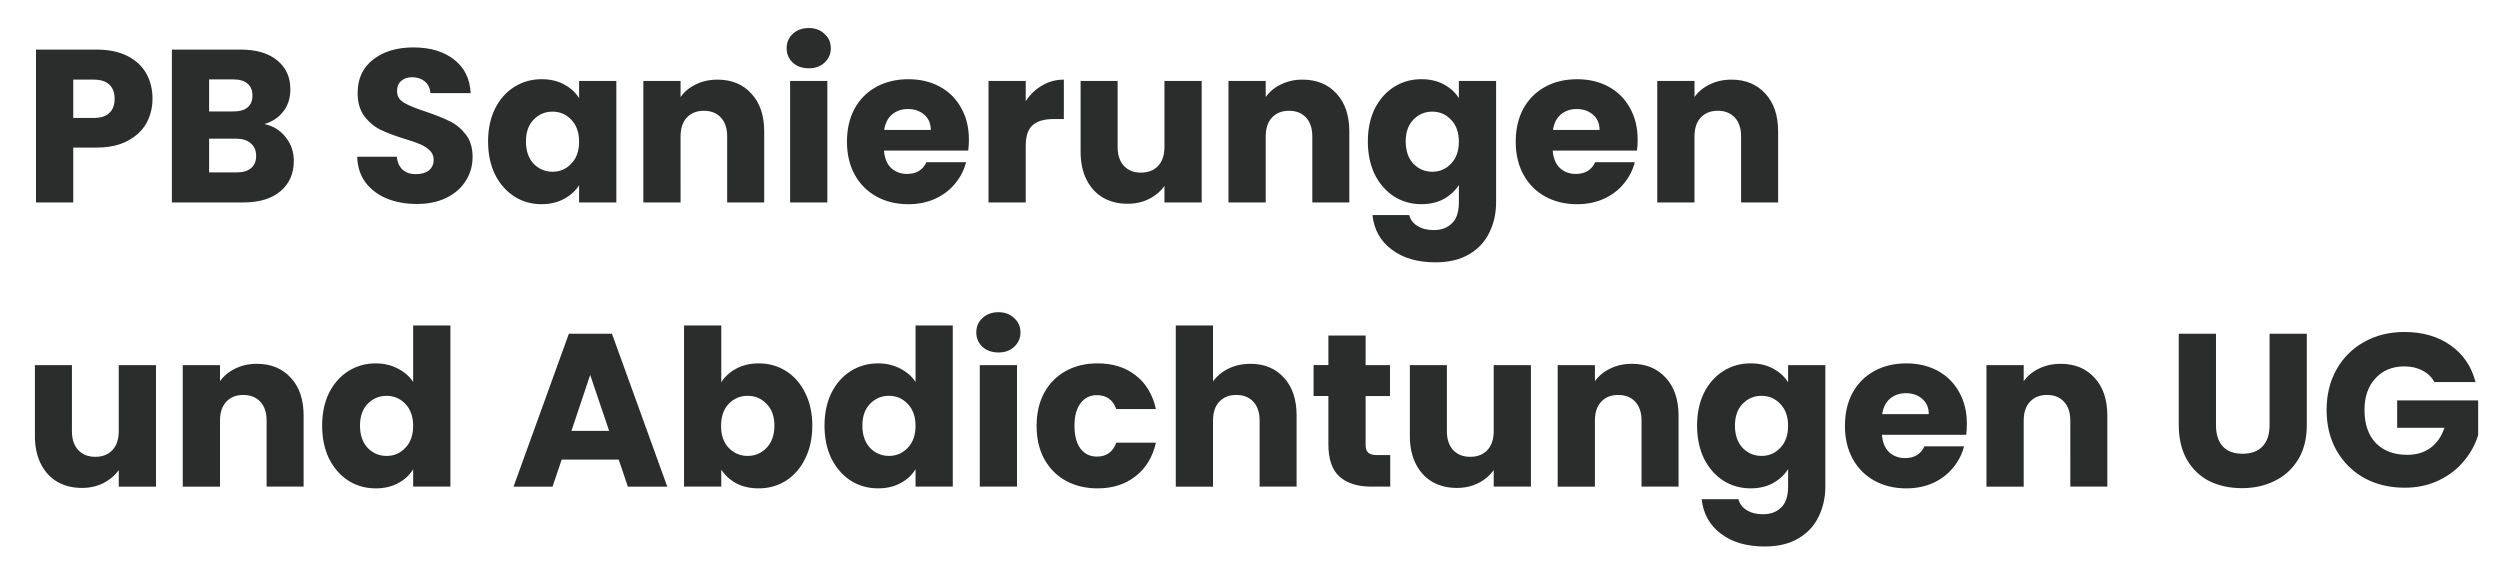
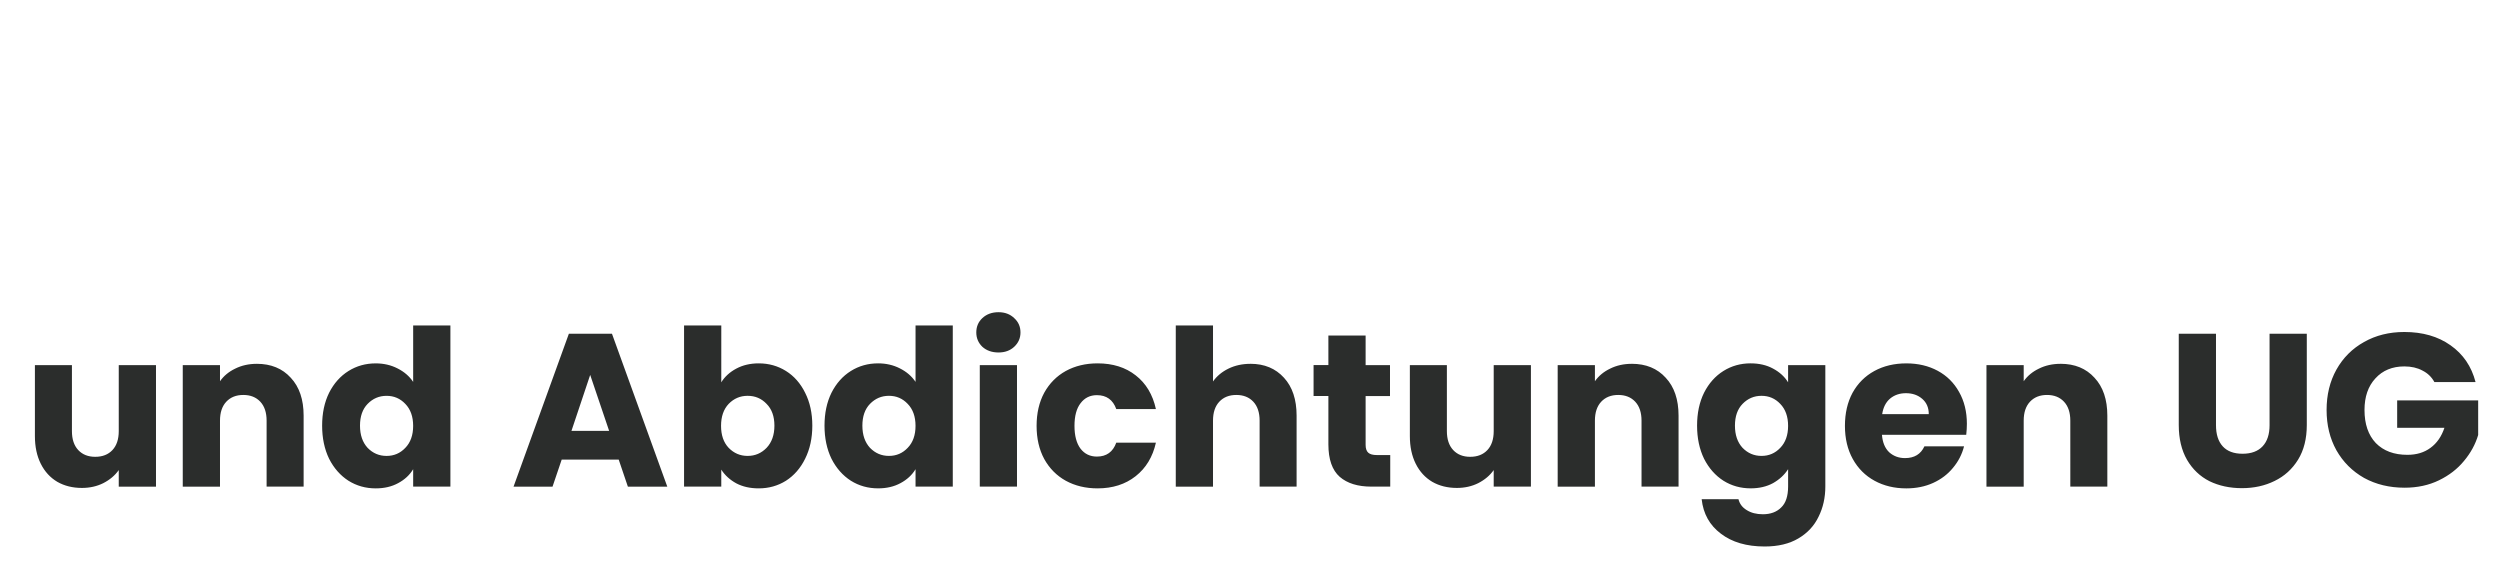
<svg xmlns="http://www.w3.org/2000/svg" xmlns:ns1="http://www.inkscape.org/namespaces/inkscape" xmlns:ns2="http://sodipodi.sourceforge.net/DTD/sodipodi-0.dtd" width="162mm" height="37mm" viewBox="0 0 162 37" version="1.1" id="svg1" ns1:version="1.4 (86a8ad7, 2024-10-11)" ns2:docname="Logo.svg">
  <ns2:namedview id="namedview1" pagecolor="#ffffff" bordercolor="#000000" borderopacity="0.25" ns1:showpageshadow="2" ns1:pageopacity="0.0" ns1:pagecheckerboard="0" ns1:deskcolor="#d1d1d1" ns1:document-units="mm" ns1:zoom="0.72604517" ns1:cx="397.3582" ns1:cy="561.25984" ns1:window-width="1920" ns1:window-height="1017" ns1:window-x="-8" ns1:window-y="-8" ns1:window-maximized="1" ns1:current-layer="layer1" />
  <defs id="defs1" />
  <g ns1:label="Layer 1" ns1:groupmode="layer" id="layer1">
    <g id="text1" style="font-size:14.111px;font-family:oswald;-inkscape-font-specification:oswald;fill:#2b2d2c;stroke-width:0.265" aria-label="PB Sanierungen&#10;und Abdichtungen UG">
-       <path style="font-weight:bold;font-family:Poppins;-inkscape-font-specification:'Poppins Bold'" d="m 9.882,6.402 q 0,0.861 -0.395,1.58 Q 9.092,8.688 8.273,9.126 7.455,9.563 6.241,9.563 H 4.746 V 13.119 H 2.333 V 3.213 h 3.909 q 1.185,0 2.004,0.409 0.818,0.409 1.228,1.129 0.409,0.72 0.409,1.651 z M 6.058,7.644 q 0.691,0 1.03,-0.325 0.339,-0.325 0.339,-0.917 0,-0.593 -0.339,-0.917 Q 6.749,5.16 6.058,5.16 H 4.746 V 7.644 Z M 17.135,8.039 q 0.861,0.183 1.383,0.861 0.522,0.663 0.522,1.524 0,1.242 -0.875,1.976 -0.861,0.72 -2.413,0.72 h -4.614 V 3.213 H 15.597 q 1.51,0 2.357,0.691 0.861,0.691 0.861,1.877 0,0.875 -0.466,1.453 -0.452,0.579 -1.214,0.804 z M 13.551,7.221 h 1.58 q 0.593,0 0.903,-0.254 0.325,-0.268 0.325,-0.776 0,-0.508 -0.325,-0.776 Q 15.724,5.146 15.131,5.146 h -1.58 z m 1.778,3.951 q 0.607,0 0.931,-0.268 0.339,-0.282 0.339,-0.804 0,-0.522 -0.353,-0.818 -0.339,-0.296 -0.945,-0.296 h -1.75 v 2.187 z m 11.684,2.046 q -1.087,0 -1.947,-0.353 -0.861,-0.353 -1.383,-1.044 -0.508,-0.691 -0.536,-1.665 h 2.568 q 0.056,0.55 0.381,0.847 0.325,0.282 0.847,0.282 0.536,0 0.847,-0.24 0.31,-0.254 0.31,-0.691 0,-0.367 -0.254,-0.607 Q 27.606,9.507 27.239,9.351 26.886,9.196 26.223,8.999 25.263,8.702 24.656,8.406 24.05,8.11 23.612,7.531 23.175,6.952 23.175,6.021 q 0,-1.383 1.002,-2.159 1.002,-0.79 2.611,-0.79 1.637,0 2.639,0.79 1.002,0.776 1.072,2.173 h -2.611 q -0.028,-0.48 -0.353,-0.748 -0.325,-0.282 -0.833,-0.282 -0.437,0 -0.706,0.24 -0.268,0.226 -0.268,0.663 0,0.48 0.452,0.748 0.452,0.268 1.411,0.579 0.96,0.325 1.552,0.621 0.607,0.296 1.044,0.861 0.437,0.564 0.437,1.453 0,0.847 -0.437,1.538 -0.423,0.691 -1.242,1.101 -0.818,0.409 -1.933,0.409 z m 4.614,-4.05 q 0,-1.214 0.452,-2.131 0.466,-0.917 1.256,-1.411 0.79,-0.494 1.764,-0.494 0.833,0 1.453,0.339 0.635,0.339 0.974,0.889 V 5.245 h 2.413 v 7.874 h -2.413 v -1.115 q -0.353,0.55 -0.988,0.889 -0.621,0.339 -1.453,0.339 -0.96,0 -1.75,-0.494 -0.79,-0.508 -1.256,-1.425 -0.452,-0.931 -0.452,-2.145 z m 5.898,0.014 q 0,-0.903 -0.508,-1.425 -0.494,-0.522 -1.214,-0.522 -0.72,0 -1.228,0.522 -0.494,0.508 -0.494,1.411 0,0.903 0.494,1.439 0.508,0.522 1.228,0.522 0.72,0 1.214,-0.522 0.508,-0.522 0.508,-1.425 z m 8.961,-4.022 q 1.383,0 2.201,0.903 Q 49.52,6.952 49.52,8.519 V 13.119 H 47.121 V 8.843 q 0,-0.79 -0.409,-1.228 -0.409,-0.437 -1.101,-0.437 -0.691,0 -1.101,0.437 -0.409,0.437 -0.409,1.228 V 13.119 H 41.688 V 5.245 h 2.413 v 1.044 q 0.367,-0.522 0.988,-0.818 0.621,-0.31 1.397,-0.31 z m 5.927,-0.734 q -0.635,0 -1.044,-0.367 -0.395,-0.381 -0.395,-0.931 0,-0.564 0.395,-0.931 0.409,-0.381 1.044,-0.381 0.621,0 1.016,0.381 0.409,0.367 0.409,0.931 0,0.55 -0.409,0.931 -0.395,0.367 -1.016,0.367 z m 1.199,0.818 V 13.119 H 51.199 V 5.245 Z M 62.785,9.055 q 0,0.339 -0.042,0.706 h -5.461 q 0.056,0.734 0.466,1.129 0.423,0.381 1.03,0.381 0.903,0 1.256,-0.762 h 2.568 q -0.198,0.776 -0.72,1.397 -0.508,0.621 -1.284,0.974 -0.776,0.353 -1.736,0.353 -1.157,0 -2.06,-0.494 -0.903,-0.494 -1.411,-1.411 -0.508,-0.917 -0.508,-2.145 0,-1.228 0.494,-2.145 0.508,-0.917 1.411,-1.411 0.903,-0.494 2.074,-0.494 1.143,0 2.032,0.48 0.889,0.48 1.383,1.369 0.508,0.889 0.508,2.074 z M 60.315,8.42 q 0,-0.621 -0.423,-0.988 -0.423,-0.367 -1.058,-0.367 -0.607,0 -1.03,0.353 -0.409,0.353 -0.508,1.002 z m 6.152,-1.863 Q 66.891,5.908 67.526,5.541 68.161,5.16 68.937,5.16 v 2.554 h -0.663 q -0.903,0 -1.355,0.395 -0.452,0.381 -0.452,1.355 V 13.119 H 64.055 V 5.245 h 2.413 z M 77.869,5.245 v 7.874 h -2.413 v -1.072 q -0.367,0.522 -1.002,0.847 -0.621,0.31 -1.383,0.31 -0.903,0 -1.595,-0.395 -0.691,-0.409 -1.072,-1.171 -0.381,-0.762 -0.381,-1.792 V 5.245 h 2.399 v 4.276 q 0,0.79 0.409,1.228 0.409,0.437 1.101,0.437 0.706,0 1.115,-0.437 0.409,-0.437 0.409,-1.228 V 5.245 Z m 6.533,-0.085 q 1.383,0 2.201,0.903 0.833,0.889 0.833,2.455 V 13.119 H 85.038 V 8.843 q 0,-0.79 -0.409,-1.228 -0.409,-0.437 -1.101,-0.437 -0.691,0 -1.101,0.437 -0.409,0.437 -0.409,1.228 V 13.119 H 79.605 V 5.245 h 2.413 V 6.289 Q 82.385,5.767 83.006,5.471 83.627,5.16 84.403,5.16 Z m 7.705,-0.028 q 0.833,0 1.453,0.339 0.635,0.339 0.974,0.889 V 5.245 h 2.413 v 7.86 q 0,1.087 -0.437,1.961 -0.423,0.889 -1.312,1.411 -0.875,0.522 -2.187,0.522 -1.75,0 -2.836,-0.833 -1.087,-0.818 -1.242,-2.23 h 2.385 q 0.113,0.452 0.536,0.706 0.423,0.268 1.044,0.268 0.748,0 1.185,-0.437 0.452,-0.423 0.452,-1.369 v -1.115 q -0.353,0.55 -0.974,0.903 -0.621,0.339 -1.453,0.339 -0.974,0 -1.764,-0.494 -0.79,-0.508 -1.256,-1.425 -0.452,-0.931 -0.452,-2.145 0,-1.214 0.452,-2.131 0.466,-0.917 1.256,-1.411 0.79,-0.494 1.764,-0.494 z m 2.427,4.05 q 0,-0.903 -0.508,-1.425 -0.494,-0.522 -1.214,-0.522 -0.72,0 -1.228,0.522 -0.494,0.508 -0.494,1.411 0,0.903 0.494,1.439 0.508,0.522 1.228,0.522 0.72,0 1.214,-0.522 0.508,-0.522 0.508,-1.425 z M 106.12,9.055 q 0,0.339 -0.042,0.706 h -5.461 q 0.056,0.734 0.466,1.129 0.423,0.381 1.03,0.381 0.903,0 1.256,-0.762 h 2.568 q -0.198,0.776 -0.72,1.397 -0.508,0.621 -1.284,0.974 -0.776,0.353 -1.736,0.353 -1.157,0 -2.06,-0.494 -0.903,-0.494 -1.411,-1.411 -0.508,-0.917 -0.508,-2.145 0,-1.228 0.494,-2.145 0.508,-0.917 1.411,-1.411 0.903,-0.494 2.074,-0.494 1.143,0 2.032,0.48 0.889,0.48 1.383,1.369 0.508,0.889 0.508,2.074 z m -2.469,-0.635 q 0,-0.621 -0.423,-0.988 -0.423,-0.367 -1.058,-0.367 -0.607,0 -1.03,0.353 -0.409,0.353 -0.508,1.002 z m 8.537,-3.26 q 1.383,0 2.201,0.903 0.833,0.889 0.833,2.455 v 4.6 h -2.399 V 8.843 q 0,-0.79 -0.409,-1.228 -0.409,-0.437 -1.101,-0.437 -0.691,0 -1.101,0.437 -0.409,0.437 -0.409,1.228 v 4.276 h -2.413 V 5.245 h 2.413 v 1.044 q 0.367,-0.522 0.988,-0.818 0.621,-0.31 1.397,-0.31 z" id="path4" />
      <path style="font-weight:bold;font-family:Poppins;-inkscape-font-specification:'Poppins Bold'" d="m 10.108,23.66 v 7.874 H 7.695 V 30.461 q -0.367,0.522 -1.002,0.847 -0.621,0.31 -1.383,0.31 -0.903,0 -1.595,-0.395 -0.691,-0.409 -1.072,-1.171 -0.381,-0.762 -0.381,-1.792 v -4.6 h 2.399 v 4.276 q 0,0.79 0.409,1.228 0.409,0.437 1.101,0.437 0.706,0 1.115,-0.437 0.409,-0.437 0.409,-1.228 v -4.276 z m 6.533,-0.085 q 1.383,0 2.201,0.903 0.833,0.889 0.833,2.455 v 4.6 H 17.276 V 27.258 q 0,-0.79 -0.409,-1.228 -0.409,-0.437 -1.101,-0.437 -0.691,0 -1.101,0.437 -0.409,0.437 -0.409,1.228 v 4.276 h -2.413 v -7.874 h 2.413 v 1.044 q 0.367,-0.522 0.988,-0.818 0.621,-0.31 1.397,-0.31 z m 4.233,4.008 q 0,-1.214 0.452,-2.131 0.466,-0.917 1.256,-1.411 0.79,-0.494 1.764,-0.494 0.776,0 1.411,0.325 0.649,0.325 1.016,0.875 v -3.655 h 2.413 v 10.442 h -2.413 v -1.129 q -0.339,0.564 -0.974,0.903 -0.621,0.339 -1.453,0.339 -0.974,0 -1.764,-0.494 -0.79,-0.508 -1.256,-1.425 -0.452,-0.931 -0.452,-2.145 z m 5.898,0.014 q 0,-0.903 -0.508,-1.425 -0.494,-0.522 -1.214,-0.522 -0.72,0 -1.228,0.522 -0.494,0.508 -0.494,1.411 0,0.903 0.494,1.439 0.508,0.522 1.228,0.522 0.72,0 1.214,-0.522 0.508,-0.522 0.508,-1.425 z m 13.321,2.187 H 36.397 l -0.593,1.75 h -2.526 l 3.584,-9.906 h 2.794 l 3.584,9.906 h -2.554 z m -0.621,-1.863 -1.228,-3.627 -1.214,3.627 z m 7.267,-3.147 q 0.339,-0.55 0.974,-0.889 0.635,-0.339 1.453,-0.339 0.974,0 1.764,0.494 0.79,0.494 1.242,1.411 0.466,0.917 0.466,2.131 0,1.214 -0.466,2.145 -0.452,0.917 -1.242,1.425 -0.79,0.494 -1.764,0.494 -0.833,0 -1.453,-0.325 -0.621,-0.339 -0.974,-0.889 v 1.101 H 44.327 V 21.092 h 2.413 z m 3.443,2.808 q 0,-0.903 -0.508,-1.411 -0.494,-0.522 -1.228,-0.522 -0.72,0 -1.228,0.522 -0.494,0.522 -0.494,1.425 0,0.903 0.494,1.425 0.508,0.522 1.228,0.522 0.72,0 1.228,-0.522 0.508,-0.536 0.508,-1.439 z m 3.246,0 q 0,-1.214 0.452,-2.131 0.466,-0.917 1.256,-1.411 0.79,-0.494 1.764,-0.494 0.776,0 1.411,0.325 0.649,0.325 1.016,0.875 v -3.655 h 2.413 v 10.442 h -2.413 v -1.129 q -0.339,0.564 -0.974,0.903 -0.621,0.339 -1.453,0.339 -0.974,0 -1.764,-0.494 -0.79,-0.508 -1.256,-1.425 -0.452,-0.931 -0.452,-2.145 z m 5.898,0.014 q 0,-0.903 -0.508,-1.425 -0.494,-0.522 -1.214,-0.522 -0.72,0 -1.228,0.522 -0.494,0.508 -0.494,1.411 0,0.903 0.494,1.439 0.508,0.522 1.228,0.522 0.72,0 1.214,-0.522 0.508,-0.522 0.508,-1.425 z m 5.376,-4.755 q -0.635,0 -1.044,-0.367 -0.395,-0.381 -0.395,-0.931 0,-0.564 0.395,-0.931 0.409,-0.381 1.044,-0.381 0.621,0 1.016,0.381 0.409,0.367 0.409,0.931 0,0.55 -0.409,0.931 -0.395,0.367 -1.016,0.367 z m 1.199,0.818 v 7.874 H 63.49 v -7.874 z m 1.27,3.937 q 0,-1.228 0.494,-2.145 0.508,-0.917 1.397,-1.411 0.903,-0.494 2.06,-0.494 1.482,0 2.469,0.776 1.002,0.776 1.312,2.187 h -2.568 q -0.325,-0.903 -1.256,-0.903 -0.663,0 -1.058,0.522 -0.395,0.508 -0.395,1.468 0,0.96 0.395,1.482 0.395,0.508 1.058,0.508 0.931,0 1.256,-0.903 h 2.568 q -0.31,1.383 -1.312,2.173 -1.002,0.79 -2.469,0.79 -1.157,0 -2.06,-0.494 -0.889,-0.494 -1.397,-1.411 -0.494,-0.917 -0.494,-2.145 z m 13.857,-4.022 q 1.355,0 2.173,0.903 0.818,0.889 0.818,2.455 v 4.6 H 81.623 V 27.258 q 0,-0.79 -0.409,-1.228 -0.409,-0.437 -1.101,-0.437 -0.691,0 -1.101,0.437 -0.409,0.437 -0.409,1.228 v 4.276 H 76.19 V 21.092 h 2.413 v 3.627 q 0.367,-0.522 1.002,-0.833 0.635,-0.31 1.425,-0.31 z m 9.059,5.913 v 2.046 h -1.228 q -1.312,0 -2.046,-0.635 -0.734,-0.649 -0.734,-2.103 v -3.133 h -0.96 v -2.004 h 0.96 V 21.741 h 2.413 v 1.919 h 1.58 v 2.004 h -1.58 v 3.161 q 0,0.353 0.169,0.508 0.169,0.155 0.564,0.155 z m 9.116,-5.828 v 7.874 H 96.792 V 30.461 q -0.367,0.522 -1.002,0.847 -0.621,0.31 -1.383,0.31 -0.903,0 -1.595,-0.395 -0.691,-0.409 -1.072,-1.171 -0.381,-0.762 -0.381,-1.792 v -4.6 h 2.399 v 4.276 q 0,0.79 0.409,1.228 0.409,0.437 1.101,0.437 0.706,0 1.115,-0.437 0.409,-0.437 0.409,-1.228 v -4.276 z m 6.533,-0.085 q 1.383,0 2.201,0.903 0.833,0.889 0.833,2.455 v 4.6 h -2.399 V 27.258 q 0,-0.79 -0.409,-1.228 -0.409,-0.437 -1.101,-0.437 -0.691,0 -1.101,0.437 -0.409,0.437 -0.409,1.228 v 4.276 h -2.413 v -7.874 h 2.413 v 1.044 q 0.367,-0.522 0.988,-0.818 0.621,-0.31 1.397,-0.31 z m 7.705,-0.028 q 0.833,0 1.453,0.339 0.635,0.339 0.974,0.889 v -1.115 h 2.413 v 7.86 q 0,1.087 -0.437,1.961 -0.423,0.889 -1.312,1.411 -0.875,0.522 -2.187,0.522 -1.75,0 -2.836,-0.833 -1.087,-0.818 -1.242,-2.23 h 2.385 q 0.113,0.452 0.536,0.706 0.423,0.268 1.044,0.268 0.748,0 1.185,-0.437 0.452,-0.423 0.452,-1.369 v -1.115 q -0.353,0.55 -0.974,0.903 -0.621,0.339 -1.453,0.339 -0.974,0 -1.764,-0.494 -0.79,-0.508 -1.256,-1.425 -0.452,-0.931 -0.452,-2.145 0,-1.214 0.452,-2.131 0.466,-0.917 1.256,-1.411 0.79,-0.494 1.764,-0.494 z m 2.427,4.05 q 0,-0.903 -0.508,-1.425 -0.494,-0.522 -1.214,-0.522 -0.72,0 -1.228,0.522 -0.494,0.508 -0.494,1.411 0,0.903 0.494,1.439 0.508,0.522 1.228,0.522 0.72,0 1.214,-0.522 0.508,-0.522 0.508,-1.425 z m 11.585,-0.127 q 0,0.339 -0.042,0.706 h -5.461 q 0.056,0.734 0.466,1.129 0.423,0.381 1.03,0.381 0.903,0 1.256,-0.762 h 2.568 q -0.198,0.776 -0.72,1.397 -0.508,0.621 -1.284,0.974 -0.776,0.353 -1.736,0.353 -1.157,0 -2.06,-0.494 -0.903,-0.494 -1.411,-1.411 -0.508,-0.917 -0.508,-2.145 0,-1.228 0.494,-2.145 0.508,-0.917 1.411,-1.411 0.903,-0.494 2.074,-0.494 1.143,0 2.032,0.48 0.889,0.48 1.383,1.369 0.508,0.889 0.508,2.074 z m -2.469,-0.635 q 0,-0.621 -0.423,-0.988 -0.423,-0.367 -1.058,-0.367 -0.607,0 -1.03,0.353 -0.409,0.353 -0.508,1.002 z m 8.537,-3.26 q 1.383,0 2.201,0.903 0.833,0.889 0.833,2.455 v 4.6 h -2.399 V 27.258 q 0,-0.79 -0.409,-1.228 -0.409,-0.437 -1.101,-0.437 -0.691,0 -1.101,0.437 -0.409,0.437 -0.409,1.228 v 4.276 h -2.413 v -7.874 h 2.413 v 1.044 q 0.367,-0.522 0.988,-0.818 0.621,-0.31 1.397,-0.31 z m 10.075,-1.947 v 5.927 q 0,0.889 0.437,1.369 0.437,0.48 1.284,0.48 0.847,0 1.298,-0.48 0.452,-0.48 0.452,-1.369 v -5.927 h 2.413 v 5.913 q 0,1.326 -0.564,2.244 -0.564,0.917 -1.524,1.383 -0.945,0.466 -2.117,0.466 -1.171,0 -2.103,-0.452 -0.917,-0.466 -1.453,-1.383 -0.536,-0.931 -0.536,-2.258 v -5.913 z m 14.153,3.133 q -0.268,-0.494 -0.776,-0.748 -0.494,-0.268 -1.171,-0.268 -1.171,0 -1.877,0.776 -0.706,0.762 -0.706,2.046 0,1.369 0.734,2.145 0.748,0.762 2.046,0.762 0.889,0 1.496,-0.452 0.621,-0.452 0.903,-1.298 h -3.062 v -1.778 h 5.249 v 2.244 q -0.268,0.903 -0.917,1.679 -0.635,0.776 -1.623,1.256 -0.988,0.48 -2.23,0.48 -1.468,0 -2.625,-0.635 -1.143,-0.649 -1.792,-1.792 -0.635,-1.143 -0.635,-2.611 0,-1.468 0.635,-2.611 0.649,-1.157 1.792,-1.792 1.143,-0.649 2.611,-0.649 1.778,0 2.992,0.861 1.228,0.861 1.623,2.385 z" id="path5" />
    </g>
  </g>
</svg>